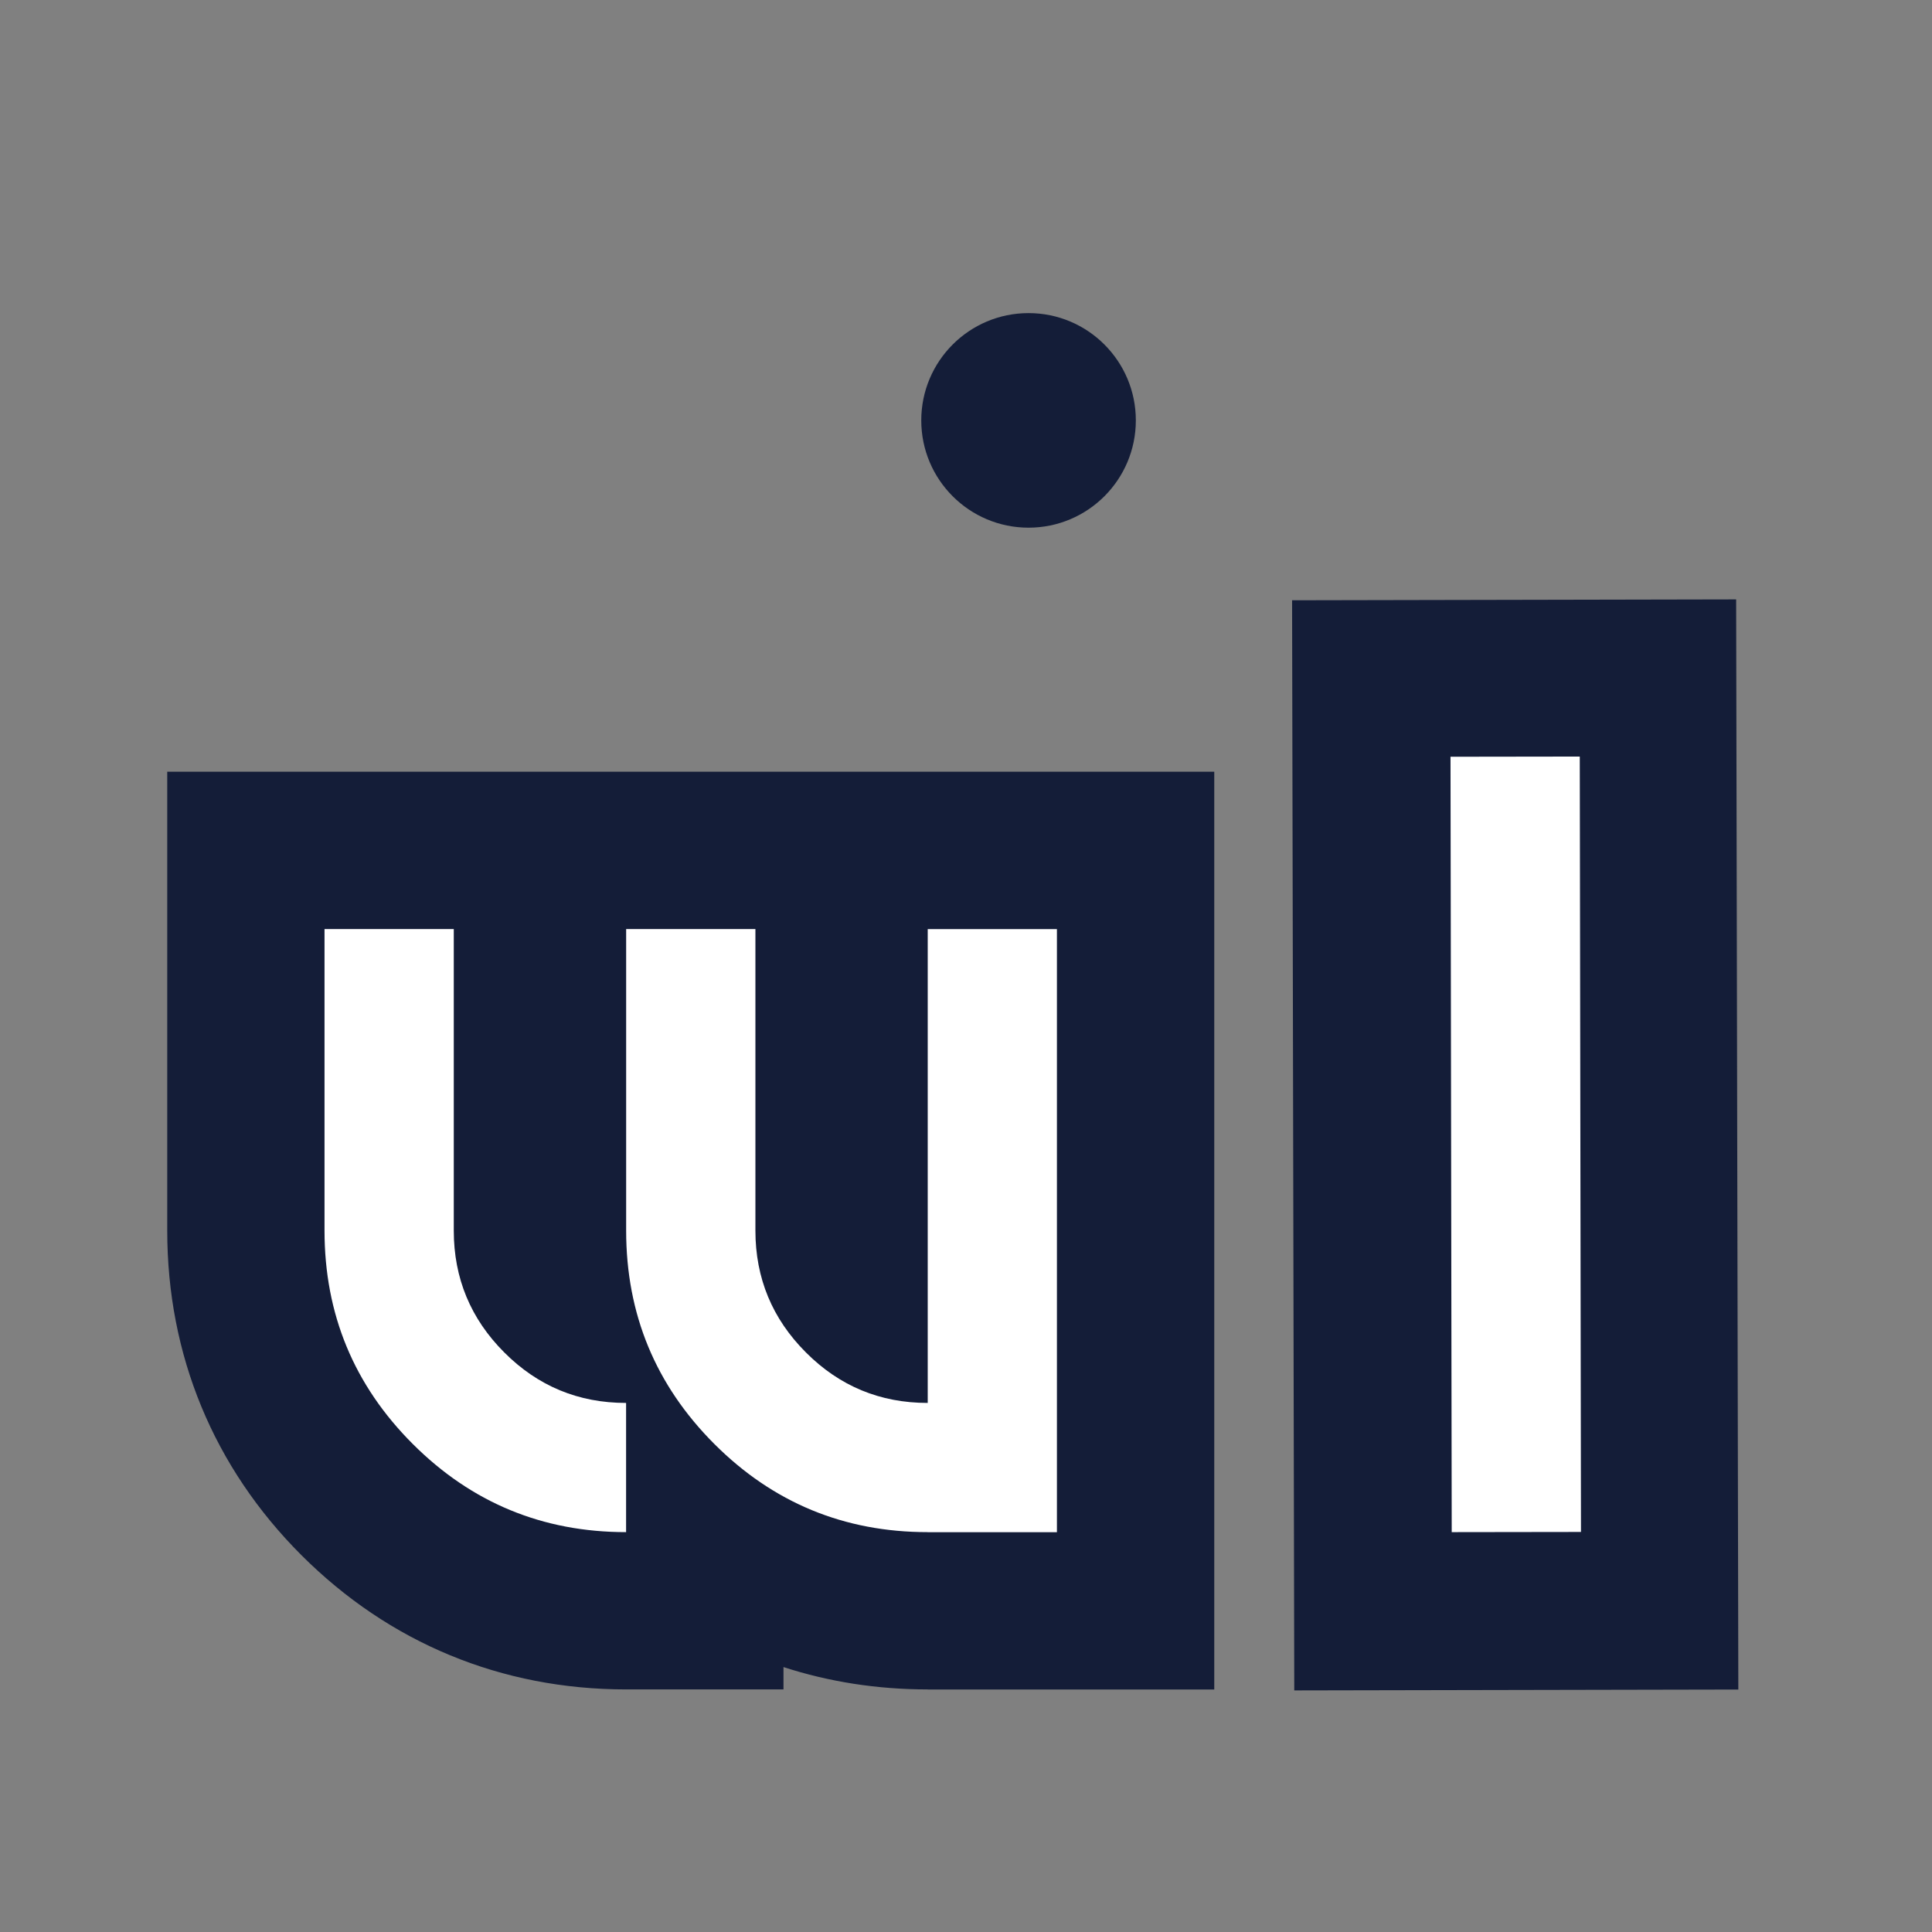
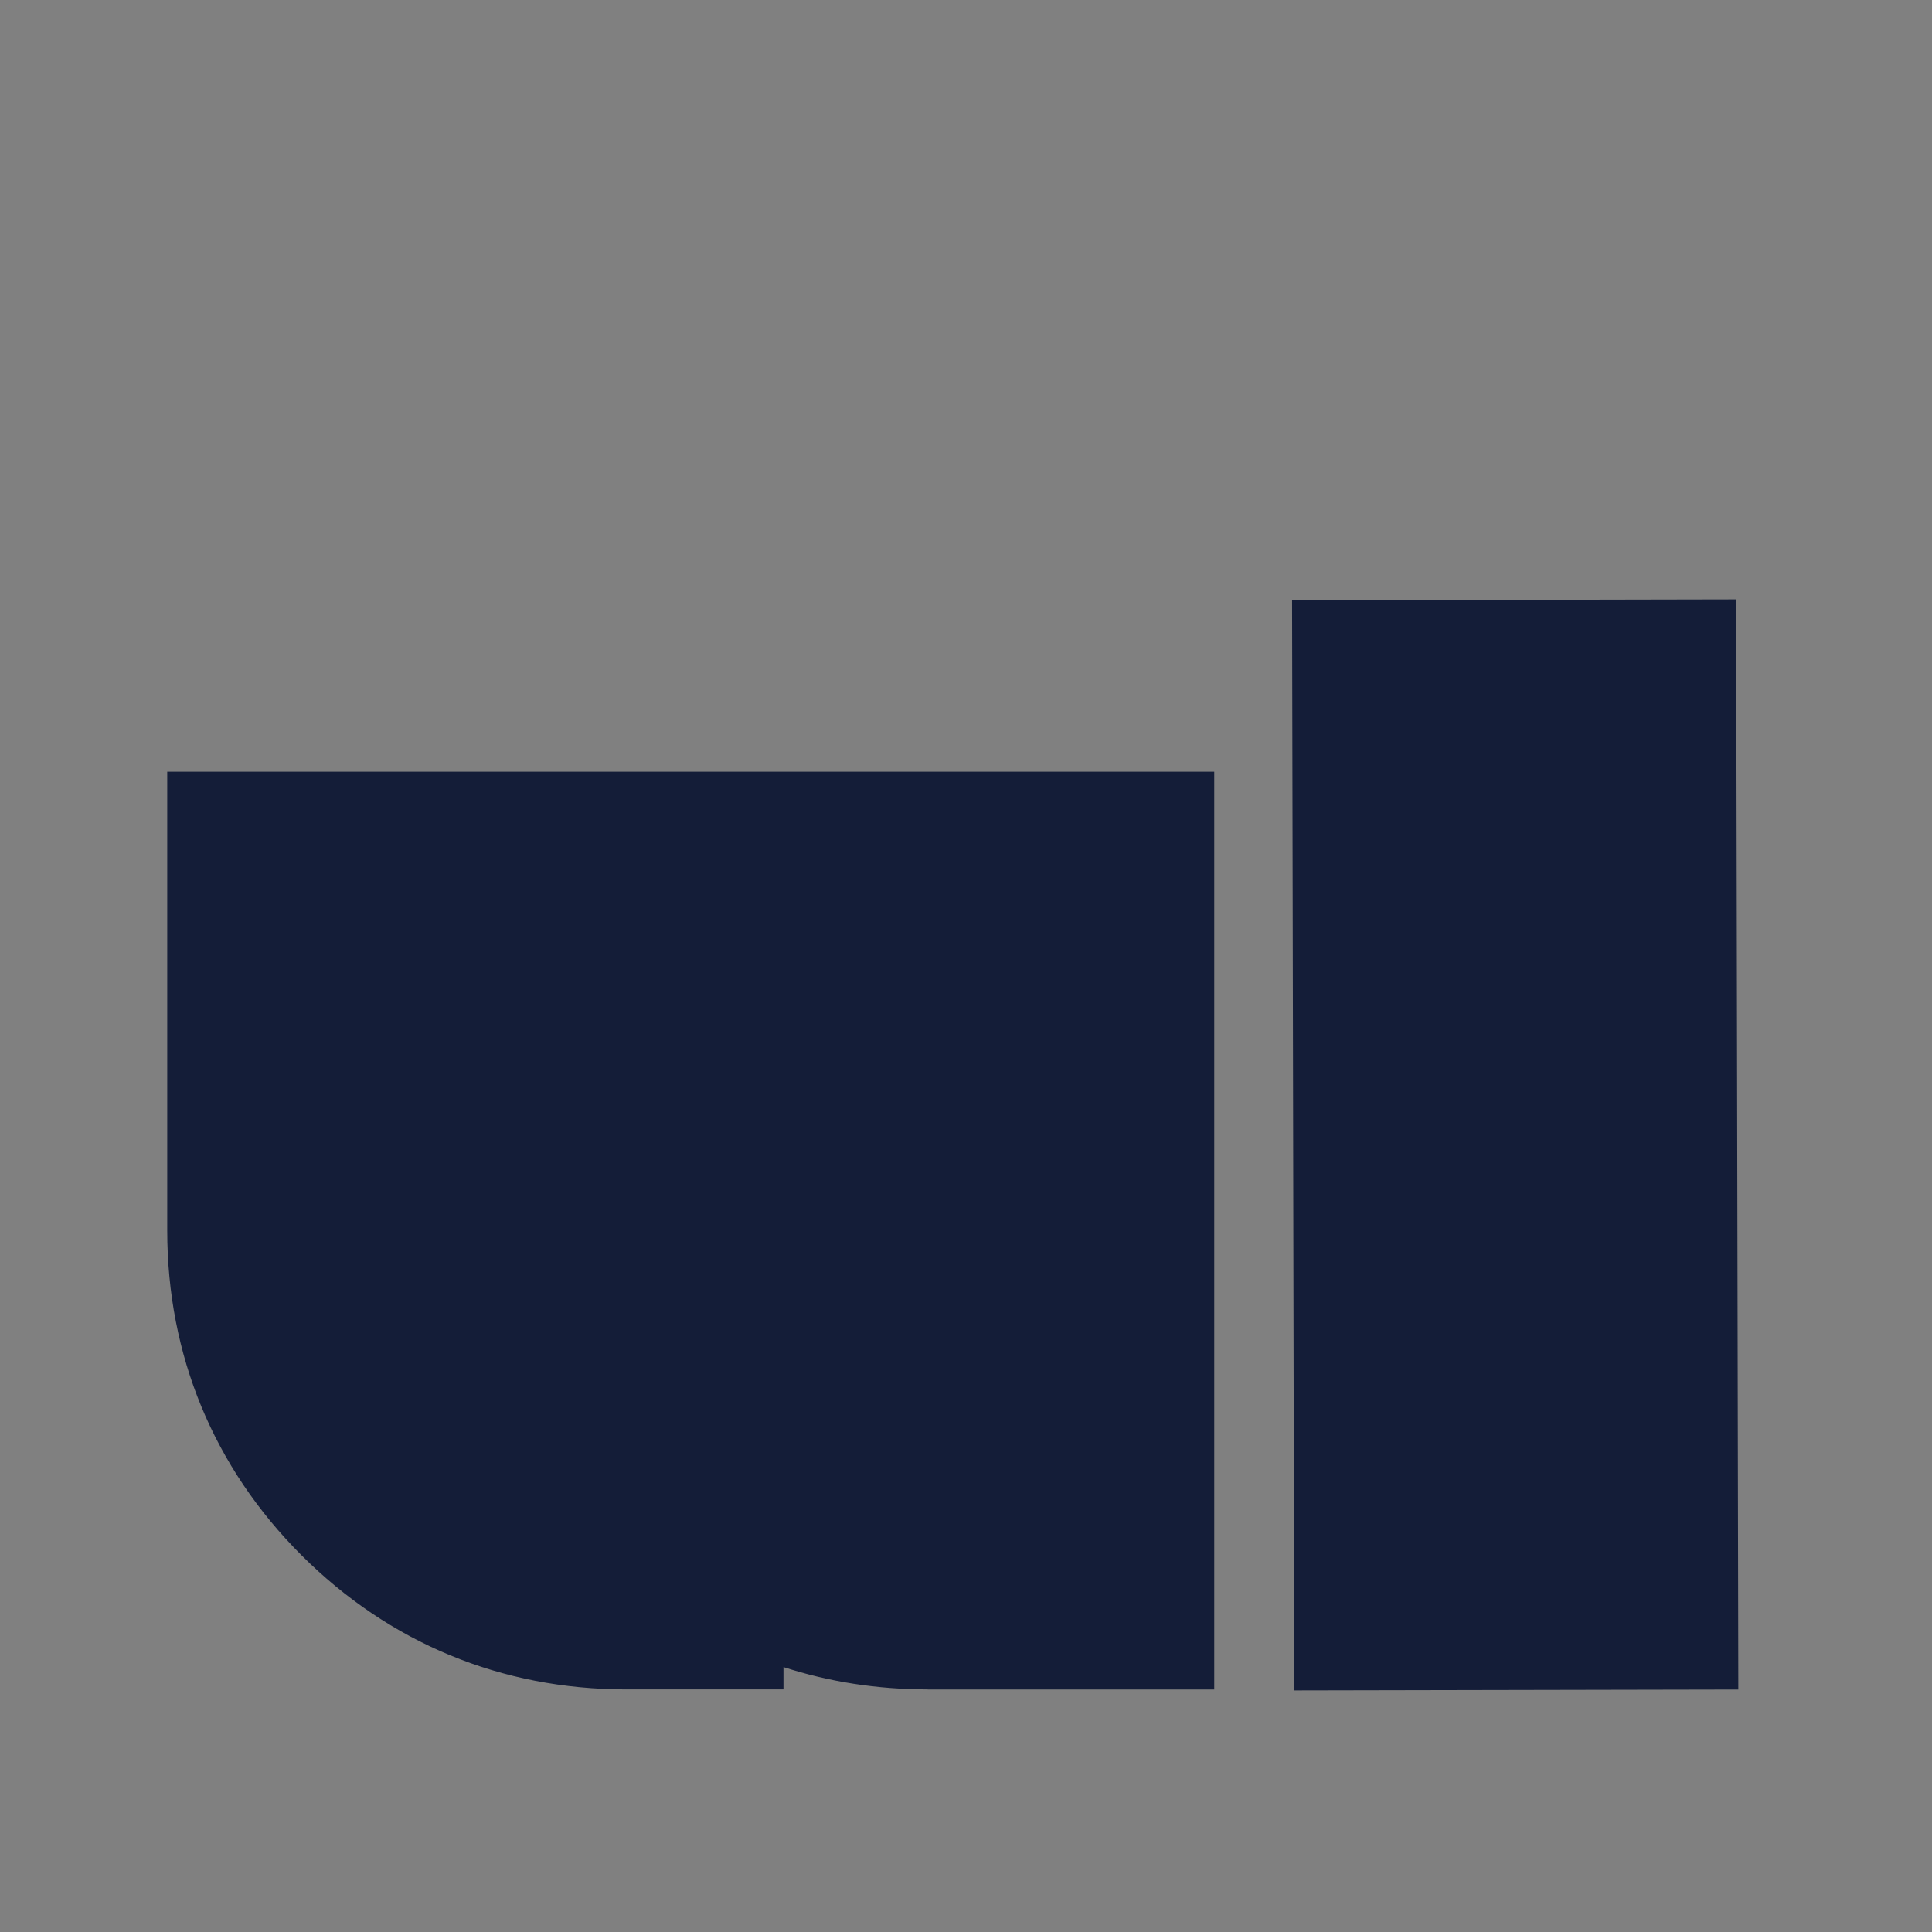
<svg xmlns="http://www.w3.org/2000/svg" version="1.1" id="Calque_1" x="0px" y="0px" width="32px" height="32px" viewBox="0 0 32 32" enable-background="new 0 0 32 32" xml:space="preserve">
  <rect x="0" y="0" width="32" height="32" fill="#808080" stroke="none" />
  <g>
    <g>
      <path d="M10.37,25.377c-1.382,0-2.56-0.487-3.534-1.461s-1.461-2.151-1.461-3.533v-4.995h2.141v4.995    c0,0.787,0.279,1.46,0.836,2.017c0.557,0.559,1.23,0.837,2.018,0.837V25.377z M15.365,25.377c-1.382,0-2.561-0.487-3.534-1.461    c-0.973-0.974-1.46-2.151-1.46-3.533v-4.995h2.141v4.995c0,0.787,0.279,1.46,0.836,2.017c0.557,0.559,1.229,0.837,2.018,0.837    v-7.848h2.14v9.989H15.365z" />
    </g>
    <g>
      <path fill="#141D38" d="M15.365,27.982c-0.834,0-1.634-0.125-2.388-0.37v0.37H10.37c-2.063,0-3.922-0.769-5.377-2.223    S2.77,22.446,2.77,20.383v-7.601h17.342v15.201H15.365z" />
    </g>
    <g>
-       <path fill="#FFFFFF" d="M10.37,25.377c-1.382,0-2.56-0.487-3.534-1.461s-1.461-2.151-1.461-3.533v-4.995h2.141v4.995    c0,0.787,0.279,1.46,0.836,2.017c0.557,0.559,1.23,0.837,2.018,0.837V25.377z M15.365,25.377c-1.382,0-2.561-0.487-3.534-1.461    c-0.973-0.974-1.46-2.151-1.46-3.533v-4.995h2.141v4.995c0,0.787,0.279,1.46,0.836,2.017c0.557,0.559,1.229,0.837,2.018,0.837    v-7.848h2.14v9.989H15.365z" />
-     </g>
+       </g>
  </g>
  <g>
    <g>
      <path d="M26.166,12.531l0.02,12.843l-2.141,0.003l-0.02-12.843L26.166,12.531z" />
    </g>
    <g>
      <rect x="21.428" y="9.926" transform="matrix(-1 0.002 -0.002 -1 50.24 37.867)" fill="#141D38" width="7.355" height="18.056" />
    </g>
    <g>
-       <path fill="#FFFFFF" d="M26.166,12.531l0.02,12.843l-2.141,0.003l-0.02-12.843L26.166,12.531z" />
+       <path fill="#FFFFFF" d="M26.166,12.531l0.02,12.843l-0.02-12.843L26.166,12.531z" />
    </g>
  </g>
-   <circle fill="#141D38" cx="17.036" cy="6.963" r="1.777" />
</svg>